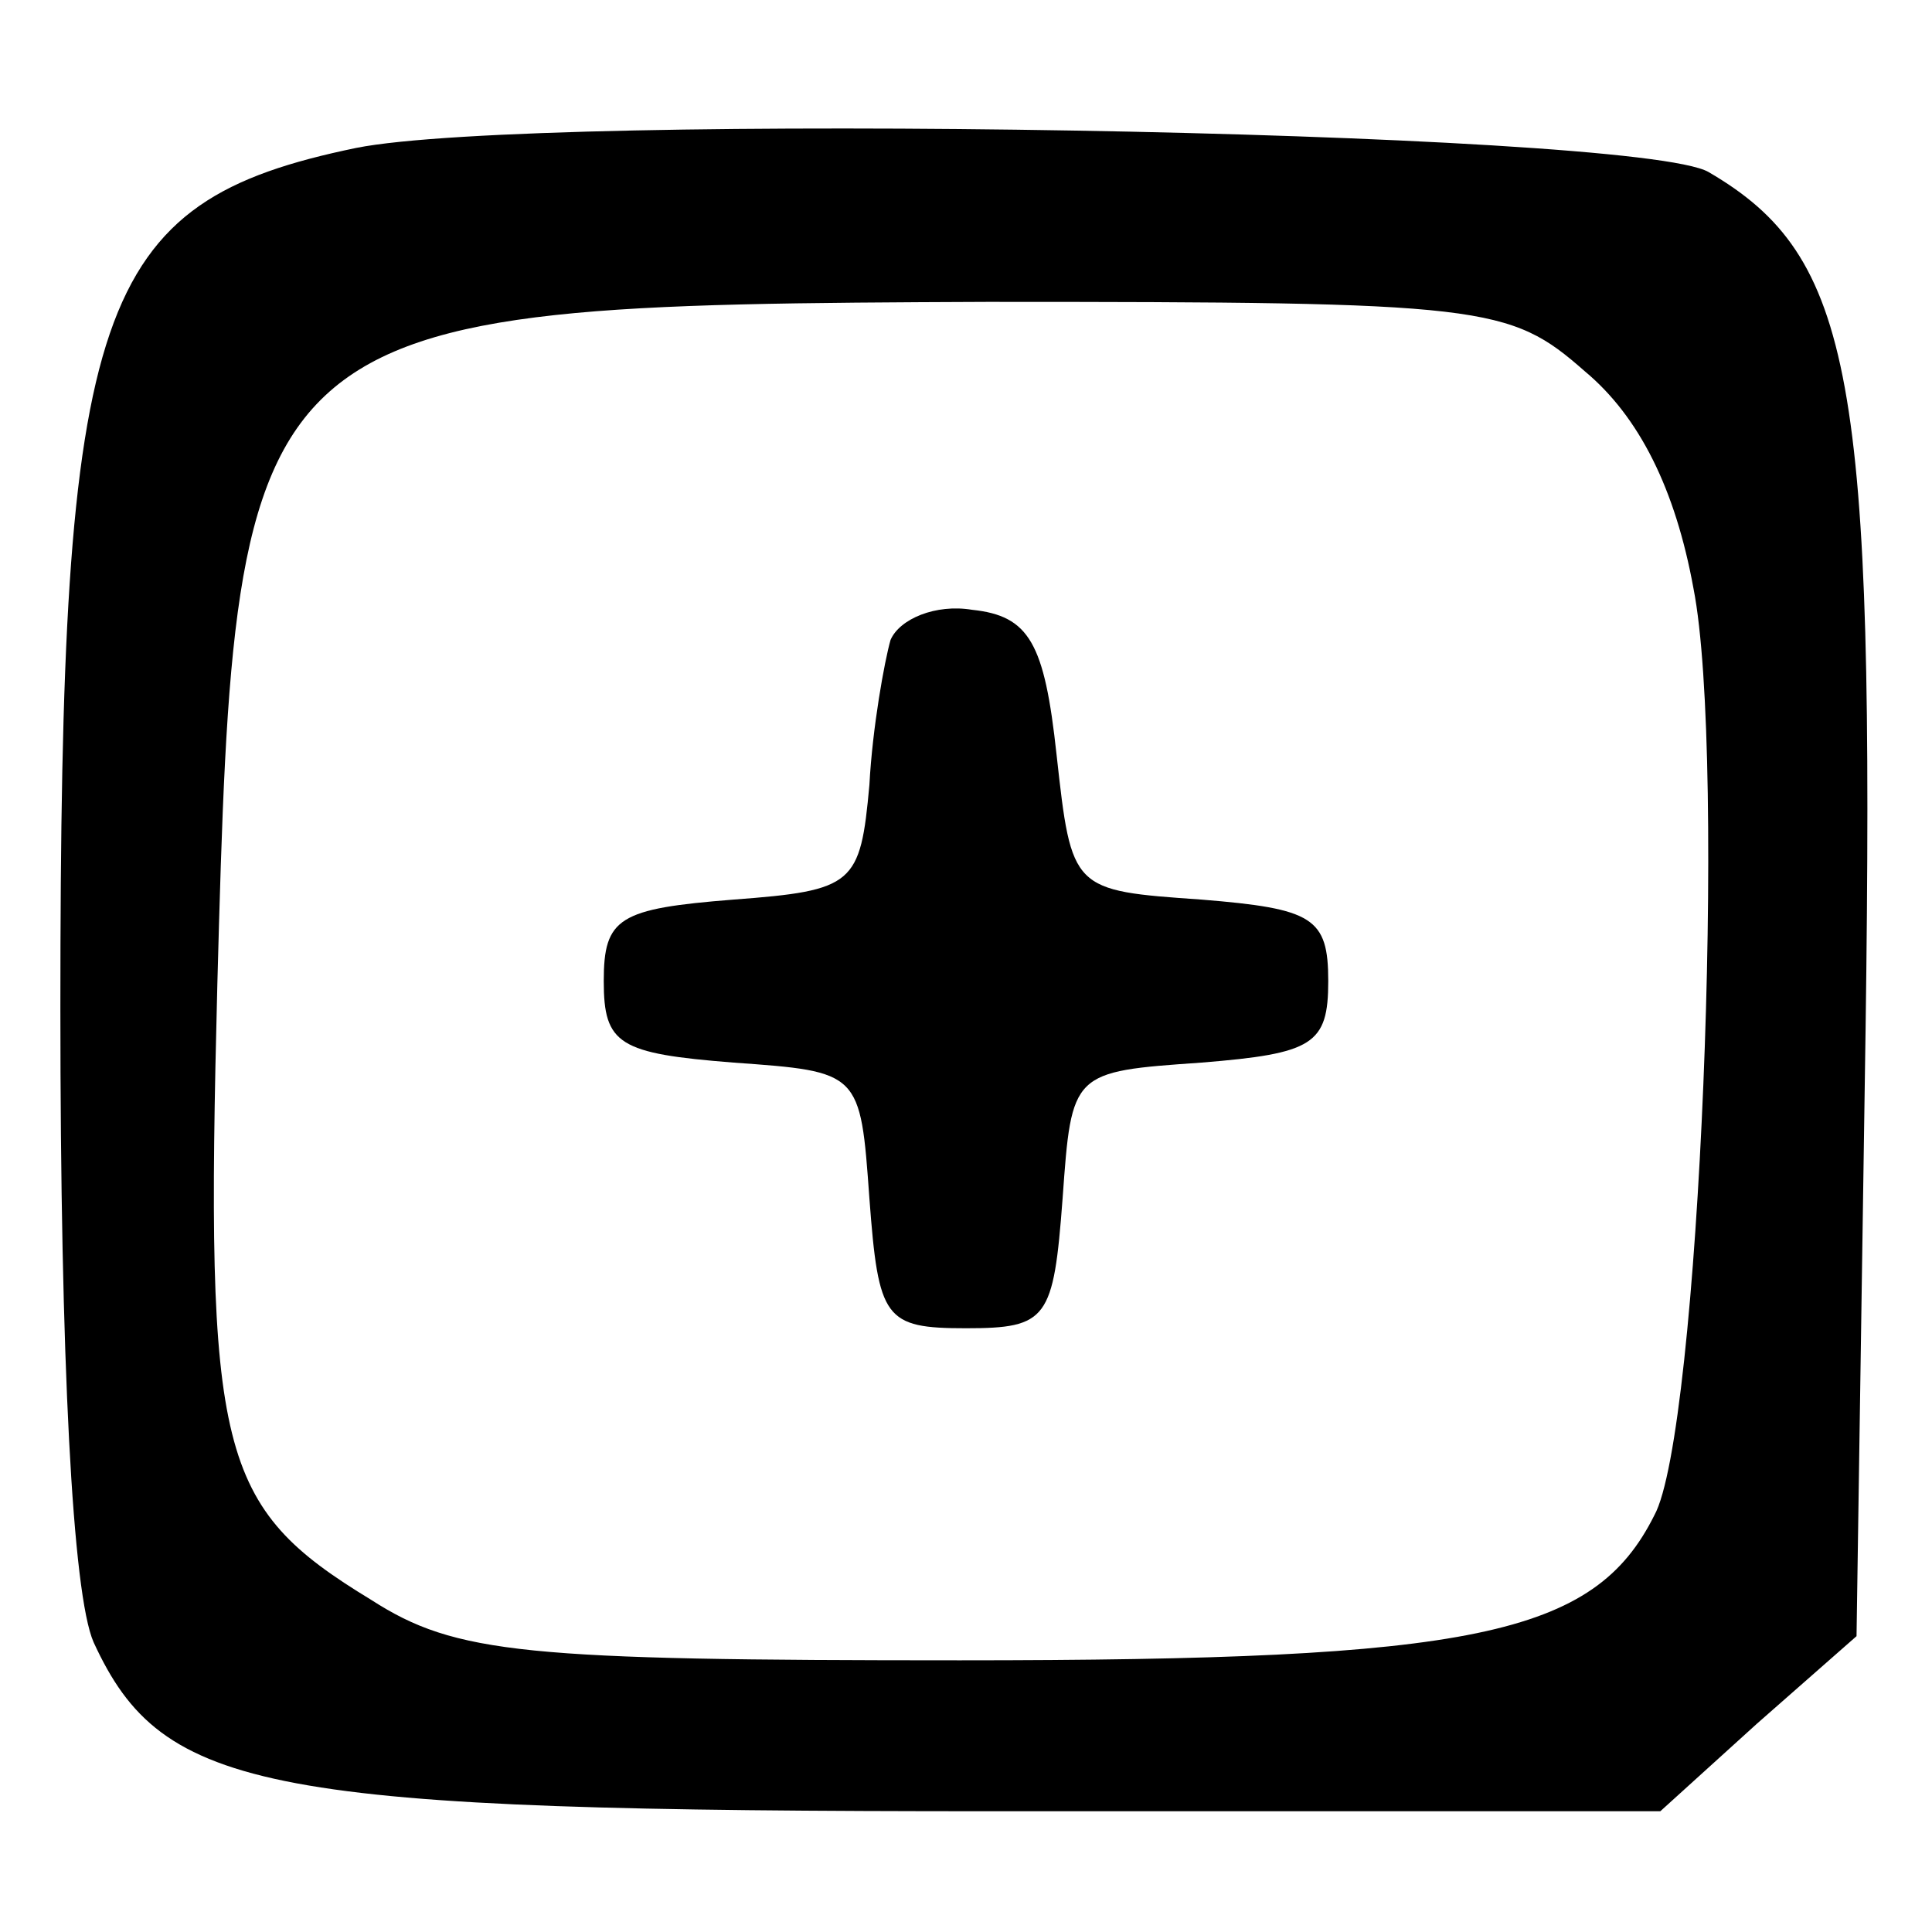
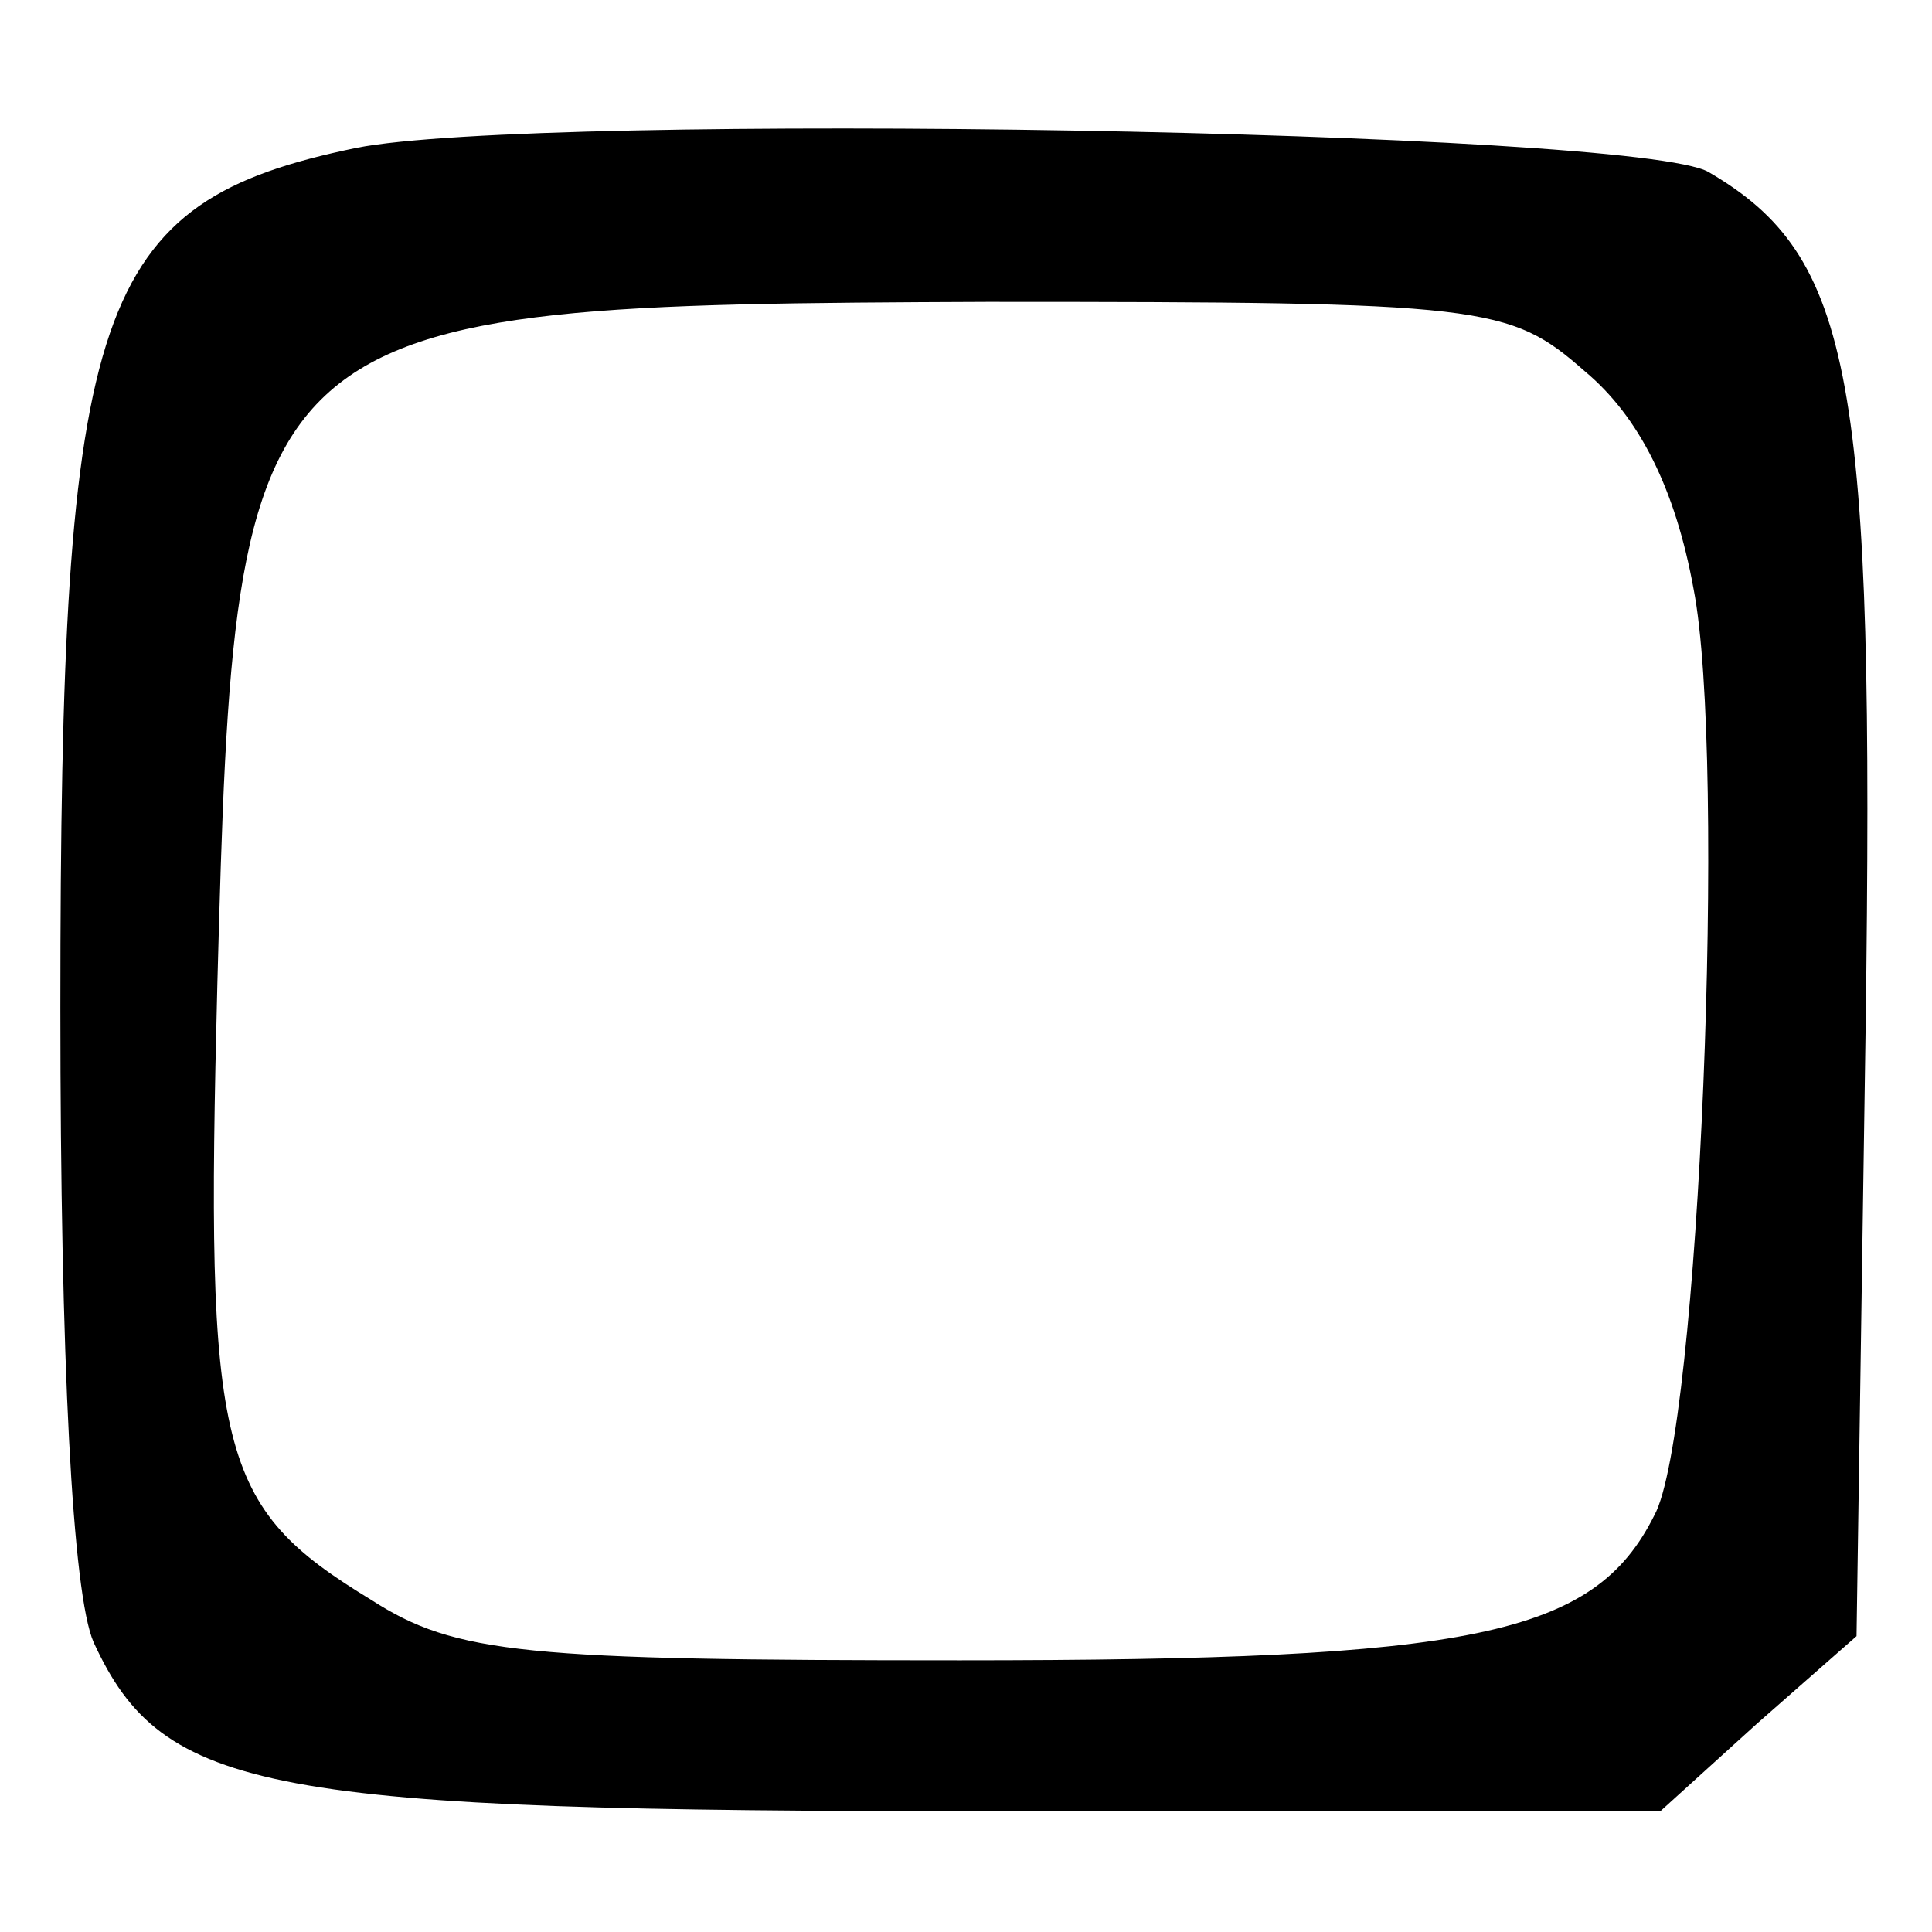
<svg xmlns="http://www.w3.org/2000/svg" version="1.0" width="64pt" height="64pt" viewBox="0 0 64 64" preserveAspectRatio="xMidYMid meet">
  <g transform="translate(0,64) scale(0.1,-0.1)" fill="#000000" stroke="none">
    <path d="M118 591 c-87 -18 -98 -51 -98 -285 0 -117 4 -194 11 -210 23 -50 57 -56 298 -56 l221 0 32 29 33 29 3 201 c3 216 -4 256 -52 284 -24 14 -388 20 -448 8z m407 -74 c18 -15 30 -39 36 -72 11 -56 2 -280 -13 -307 -20 -40 -60 -48 -230 -48 -144 0 -167 2 -195 20 -51 31 -55 48 -51 204 6 223 8 225 255 226 165 0 173 -1 198 -23z" />
-     <path d="M295 428 c-2 -7 -6 -29 -7 -48 -3 -33 -5 -35 -45 -38 -38 -3 -43 -6 -43 -27 0 -21 5 -24 43 -27 42 -3 42 -3 45 -45 3 -40 5 -43 32 -43 27 0 29 3 32 43 3 42 3 42 46 45 37 3 42 6 42 27 0 21 -5 24 -42 27 -43 3 -43 3 -48 48 -4 37 -9 46 -28 48 -12 2 -24 -3 -27 -10z" />
  </g>
</svg>